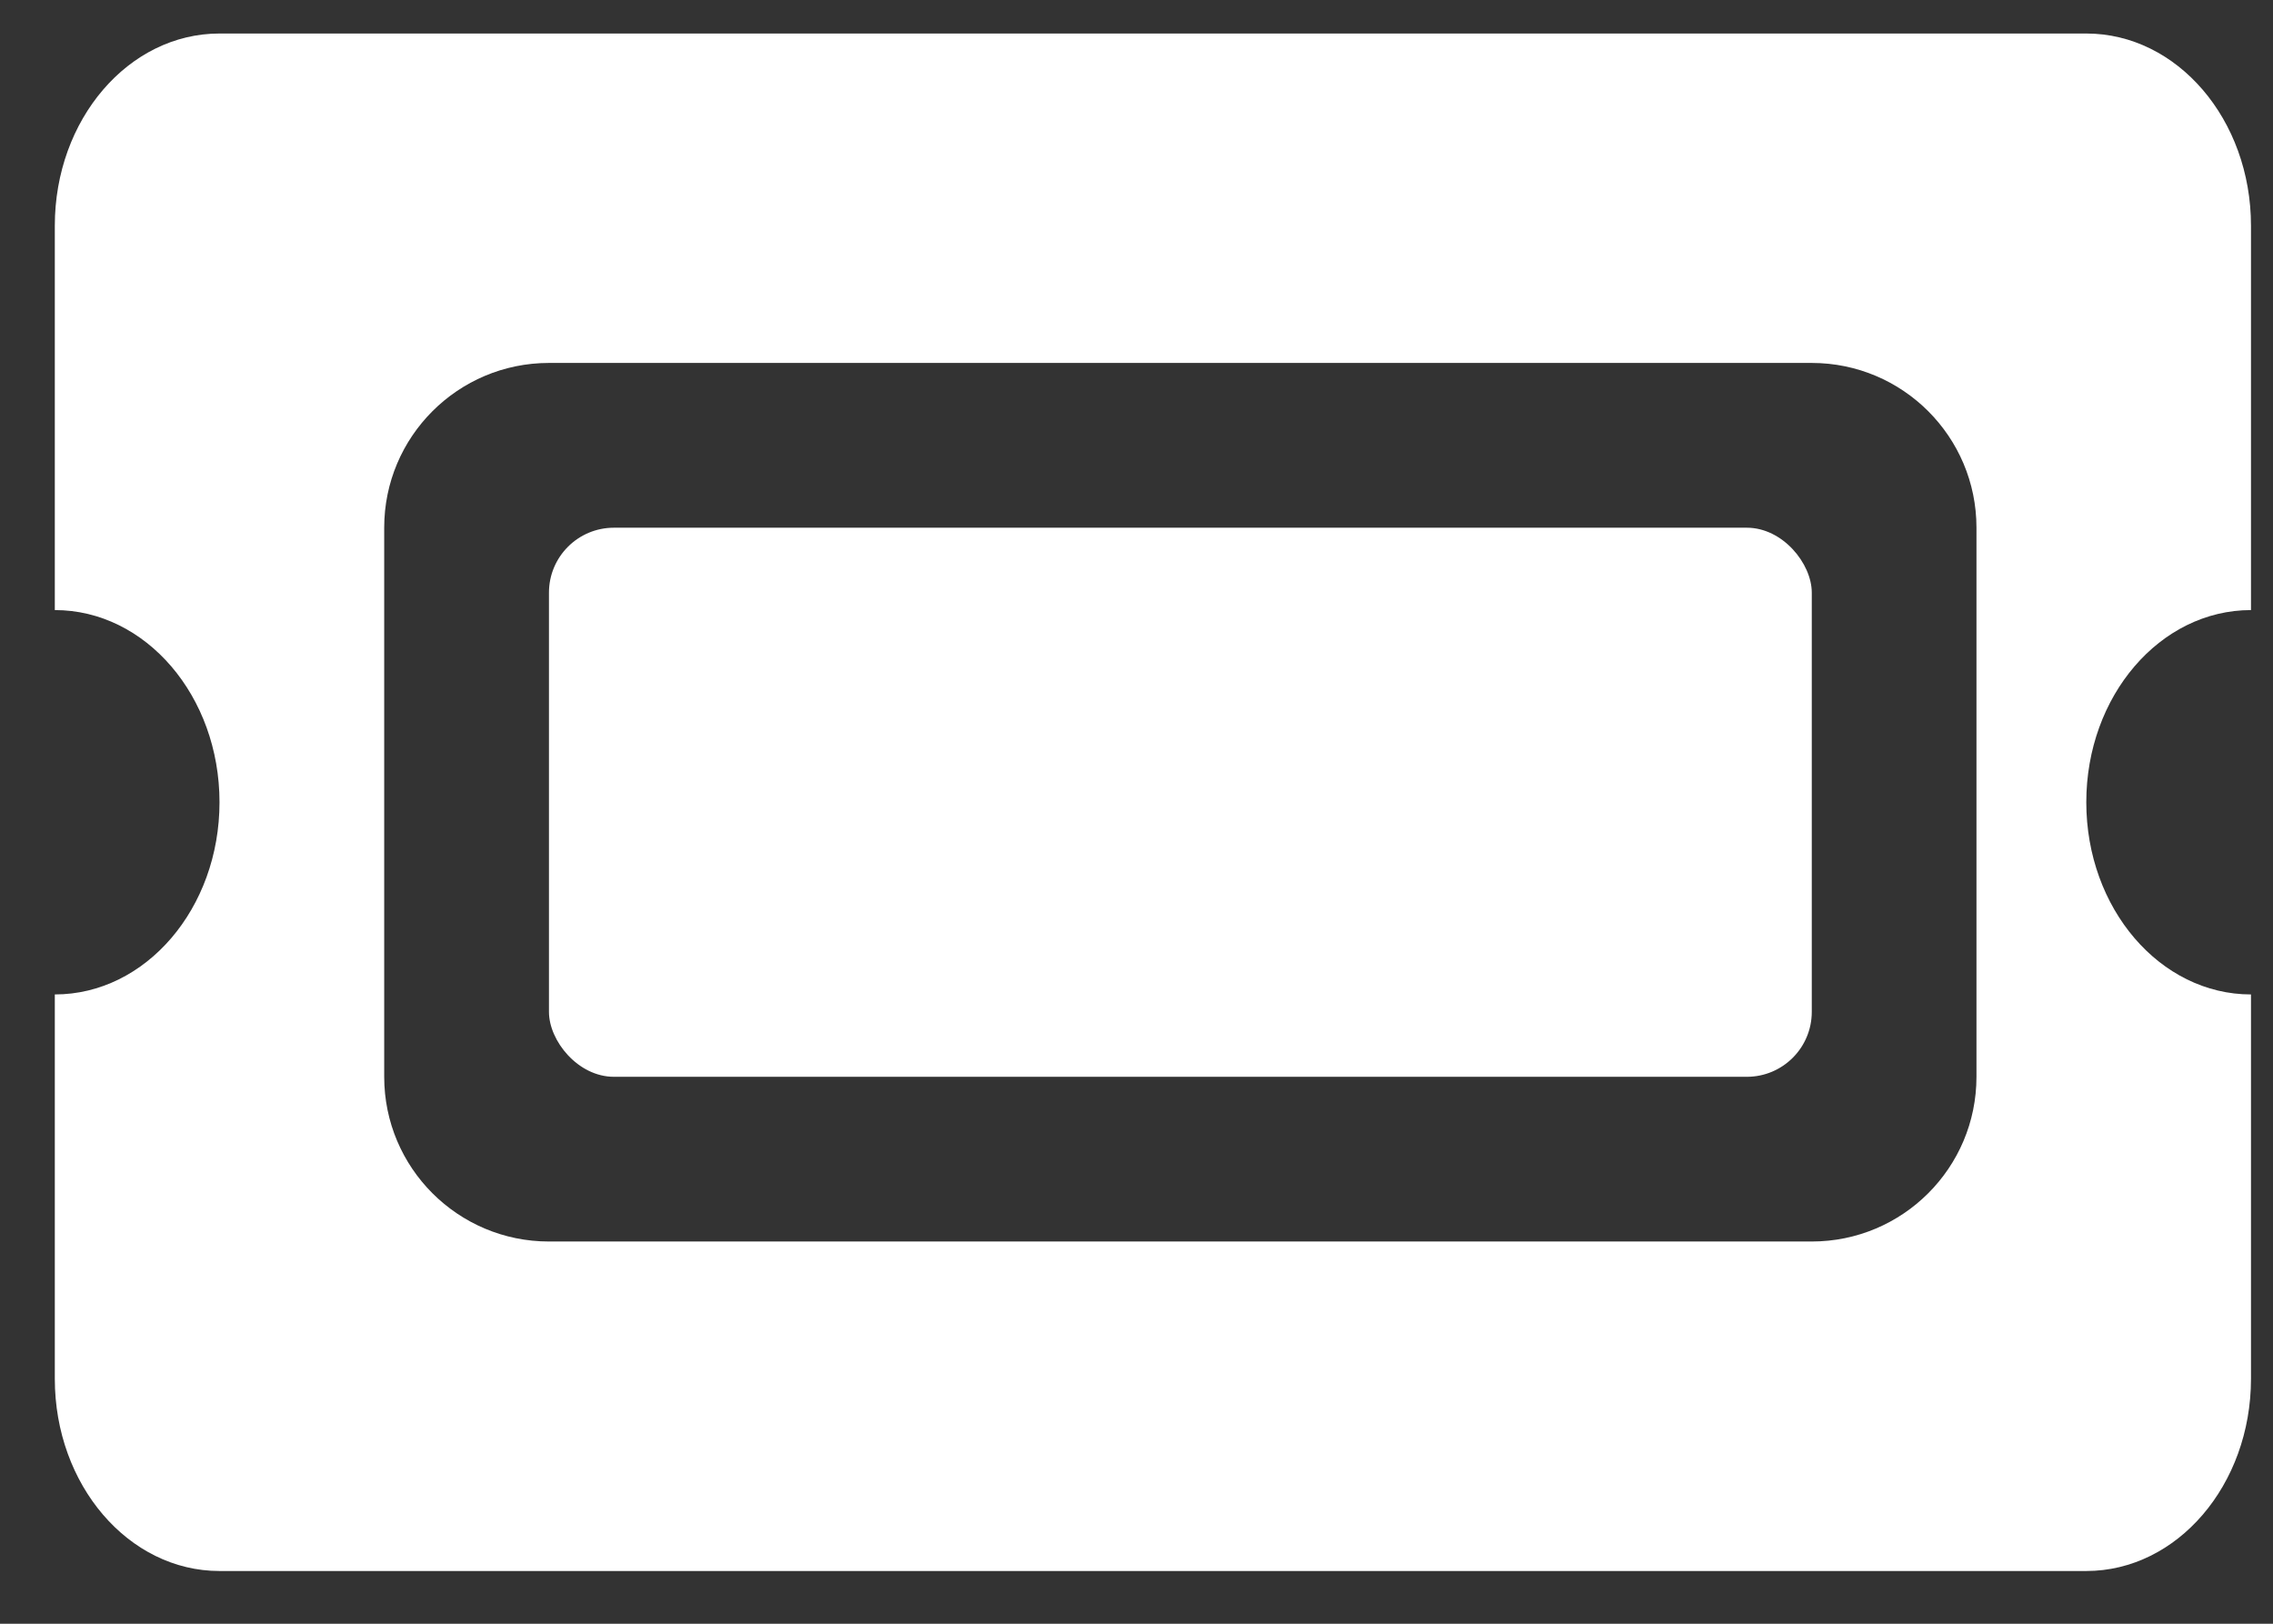
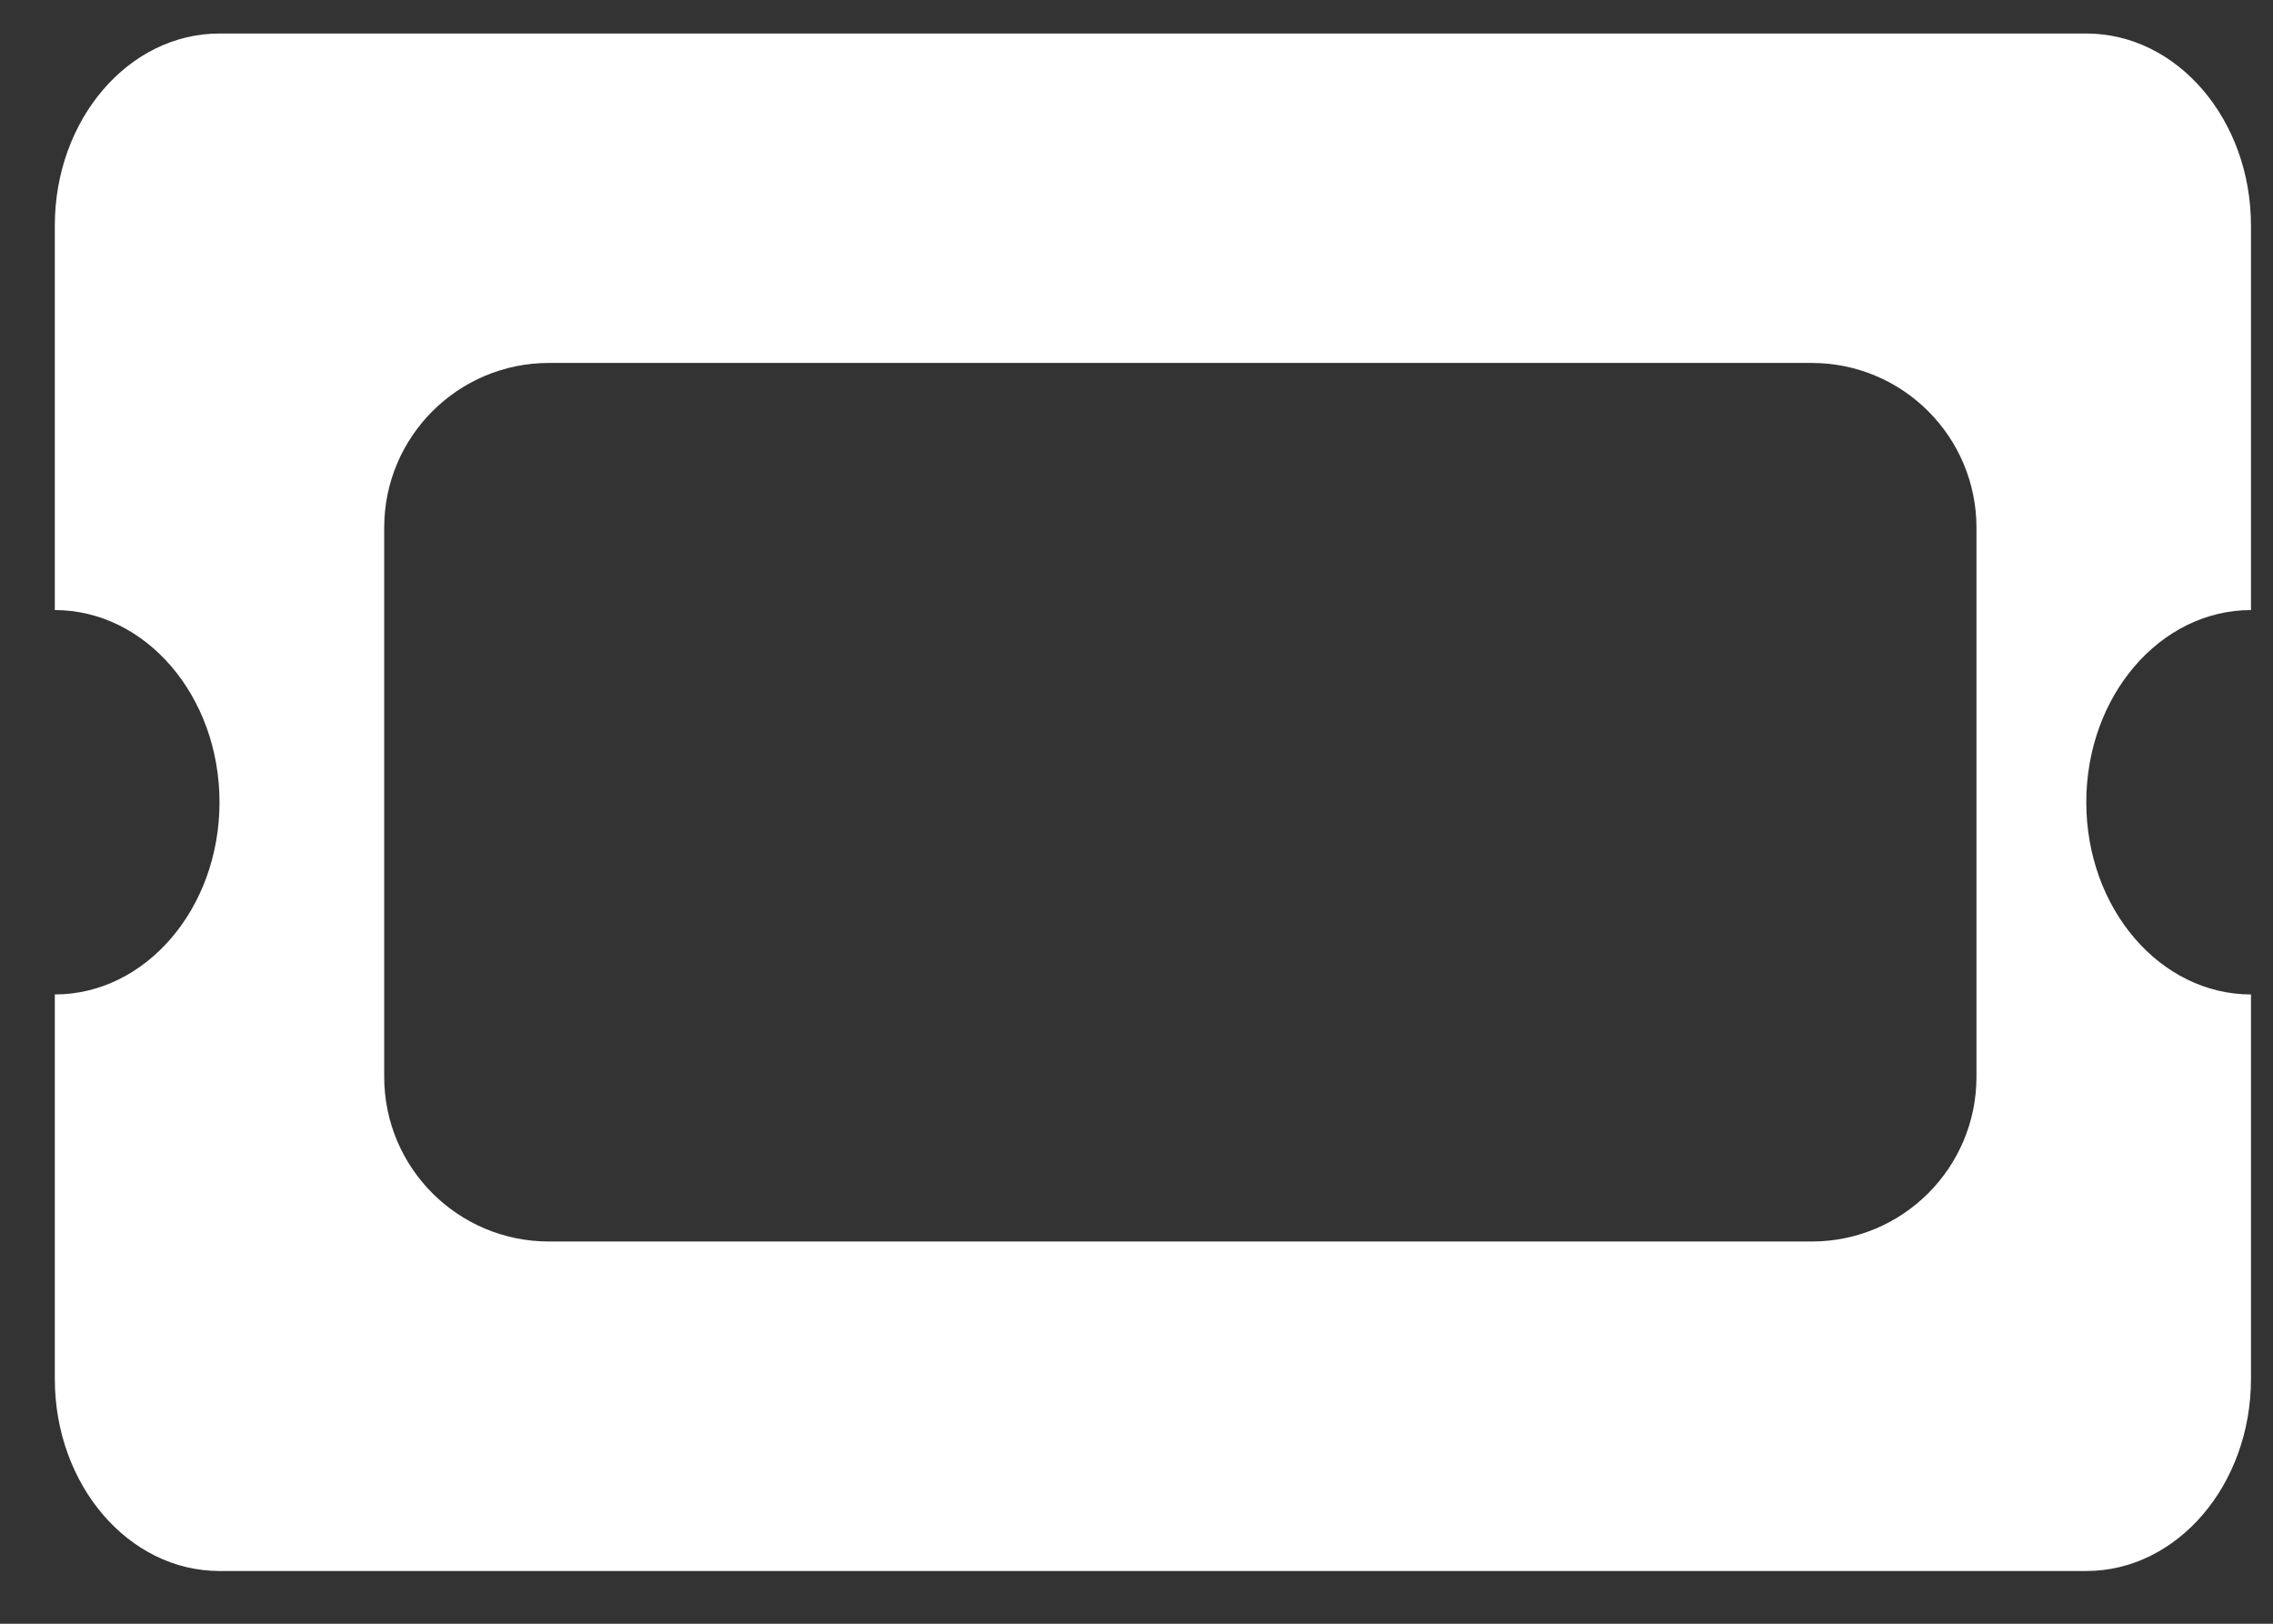
<svg xmlns="http://www.w3.org/2000/svg" width="35" height="25" viewBox="0 0 35 25" fill="none">
  <rect x="0" y="0" width="35" height="25" fill="#333333" stroke="none" />
  <path fill-rule="evenodd" clip-rule="evenodd" d="M32.125 0.516H3.38C1.979 0.516 0.844 1.84 0.844 3.475V9.393C2.244 9.393 3.38 10.717 3.38 12.352C3.38 13.986 2.244 15.311 0.844 15.311V21.229C0.844 22.863 1.979 24.188 3.38 24.188H32.125C33.525 24.188 34.661 22.863 34.661 21.229V15.311C33.26 15.311 32.125 13.986 32.125 12.352C32.125 10.717 33.26 9.393 34.661 9.393V3.475C34.661 1.84 33.525 0.516 32.125 0.516ZM27.897 5.588H8.453C7.052 5.588 5.916 6.724 5.916 8.124V16.579C5.916 17.98 7.052 19.115 8.453 19.115H27.897C29.298 19.115 30.434 17.98 30.434 16.579V8.124C30.434 6.724 29.298 5.588 27.897 5.588Z" fill="white" />
-   <rect x="8.453" y="8.125" width="19.445" height="8.454" rx="1" fill="white" />
</svg>